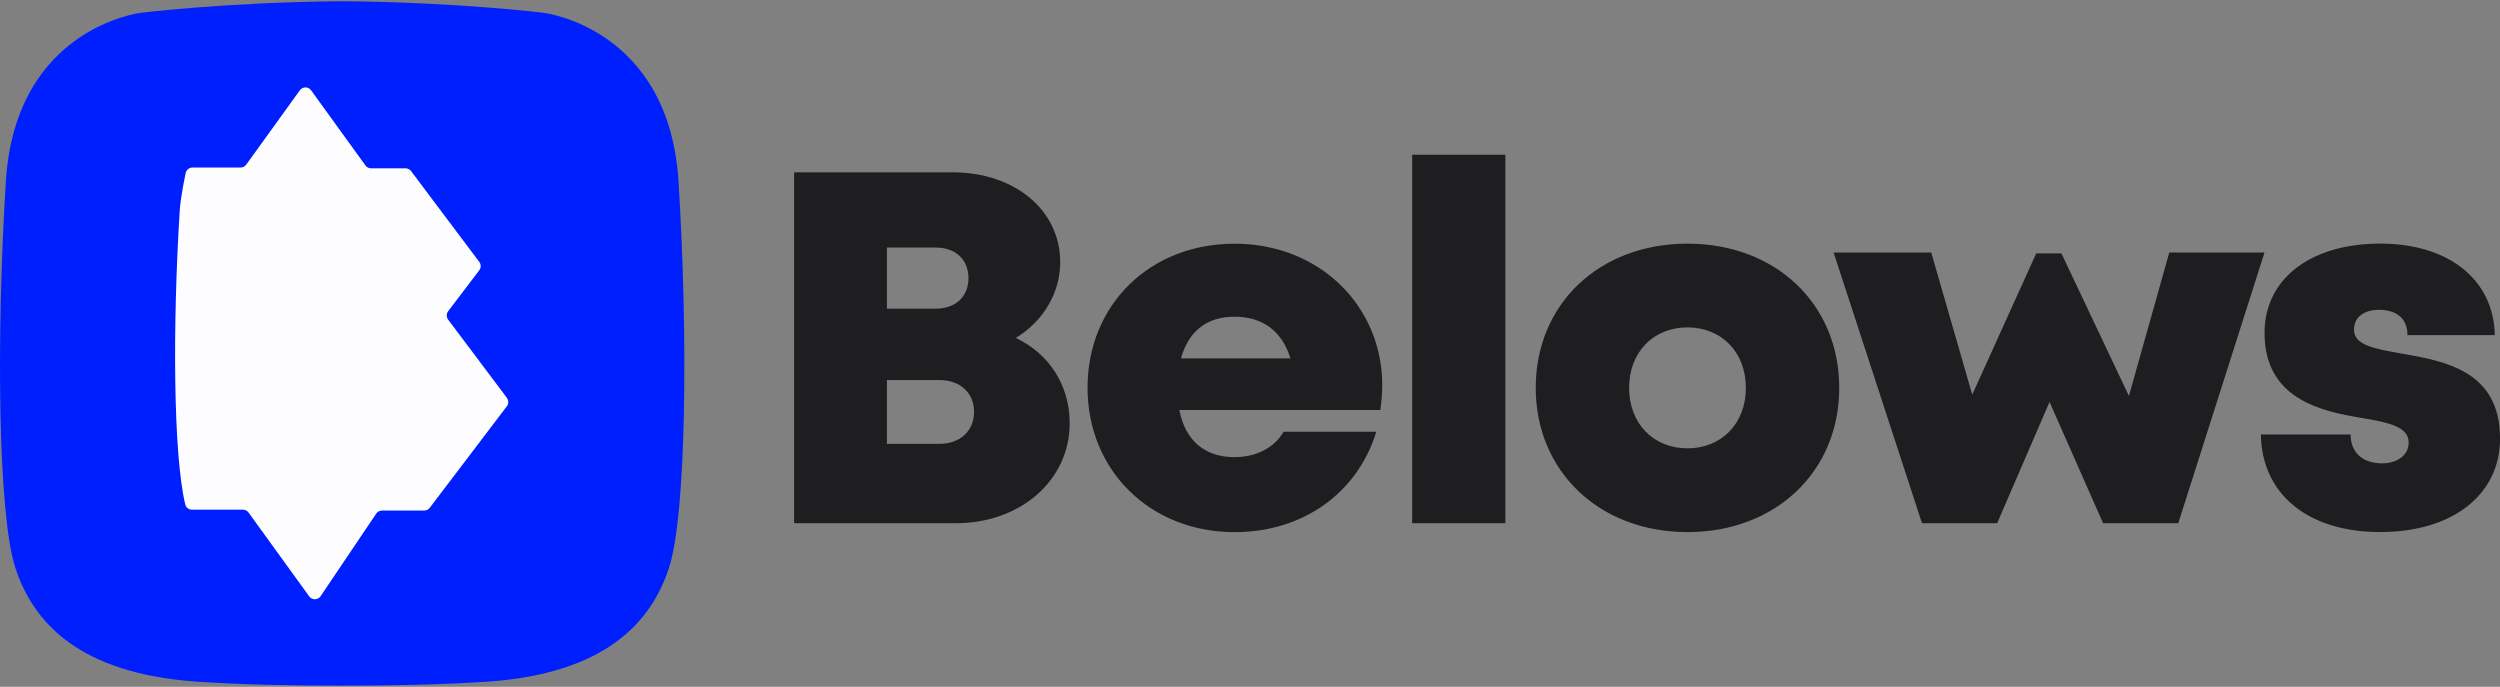
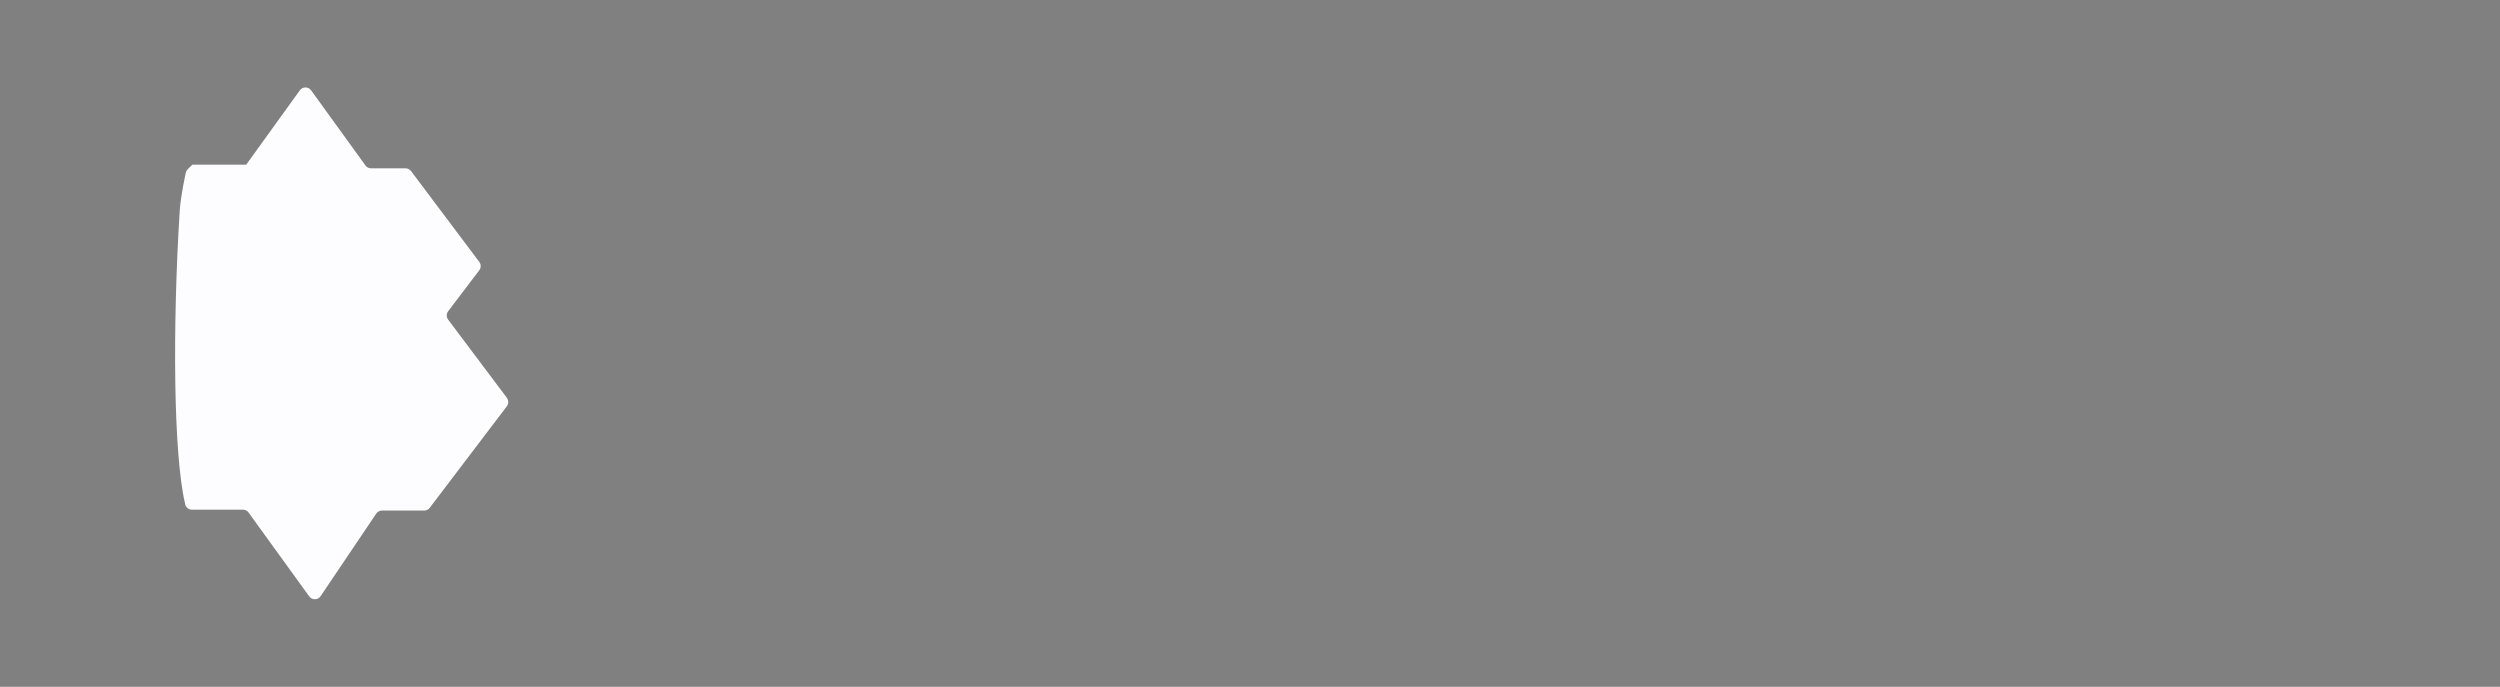
<svg xmlns="http://www.w3.org/2000/svg" width="182" height="50" viewBox="0 0 182 50" fill="none">
  <rect x="0" y="0" width="182" height="50" fill="#808080" stroke="none" />
-   <path d="M49.395 13.194C48.693 1.994 39.567 0.932 39.567 0.932C39.567 0.932 33.353 0.159 24.911 0.09C16.469 0.159 10.255 0.932 10.255 0.932C10.255 0.932 1.128 1.994 0.427 13.194C-0.275 24.393 -0.157 37.48 1.128 41.372C2.414 45.263 5.693 49.035 14.35 49.625C17.362 49.831 21.137 49.92 24.911 49.911C28.682 49.92 32.459 49.828 35.472 49.625C44.131 49.035 47.407 45.263 48.693 41.372C49.979 37.48 50.096 24.393 49.395 13.194Z" fill="#001FFF" />
-   <path d="M36.909 28.973L32.625 23.268C32.491 23.088 32.491 22.839 32.625 22.659L34.89 19.675C35.028 19.494 35.028 19.245 34.89 19.065L29.925 12.455C29.83 12.329 29.678 12.255 29.521 12.255H27.015C26.852 12.255 26.7 12.178 26.606 12.046L22.648 6.574C22.448 6.296 22.03 6.296 21.829 6.574L17.923 11.989C17.829 12.12 17.677 12.198 17.514 12.198H14.006C13.8 12.198 13.622 12.324 13.542 12.501C13.531 12.539 13.153 14.239 13.084 15.345C12.563 23.678 12.614 32.982 13.47 36.65C13.482 36.705 13.496 36.753 13.508 36.805C13.585 36.982 13.762 37.105 13.969 37.105H17.689C17.852 37.105 18.003 37.183 18.098 37.315L18.533 37.919L22.511 43.417C22.711 43.695 23.129 43.695 23.33 43.417L27.399 37.377C27.494 37.246 27.645 37.168 27.809 37.168H30.884C31.042 37.168 31.191 37.094 31.285 36.968L36.898 29.577C37.035 29.397 37.035 29.148 36.898 28.967L36.909 28.973Z" fill="#FDFDFF" />
-   <path fill-rule="evenodd" clip-rule="evenodd" d="M102.804 11.267H109.591V38.09H102.804V11.267ZM77.873 30.817C77.873 28.03 76.364 25.742 73.956 24.603L73.953 24.6C75.906 23.417 77.183 21.364 77.183 19.082C77.183 15.307 73.878 12.544 69.348 12.544H57.811V38.09H69.586C74.302 38.09 77.873 34.955 77.873 30.817ZM68.392 27.667C69.915 27.667 70.912 28.62 70.912 29.978C70.912 31.355 69.915 32.312 68.392 32.312H64.569V27.667H68.392ZM68.125 18.022C69.597 18.022 70.504 18.921 70.505 20.246C70.504 21.571 69.597 22.469 68.125 22.469H64.569V18.022H68.125ZM100.487 29.849C100.576 29.239 100.627 28.644 100.627 28.052C100.627 22.274 96.062 17.741 89.877 17.741C83.692 17.741 79.173 22.203 79.173 28.225C79.173 34.247 83.729 38.74 89.877 38.74C94.823 38.74 98.809 35.931 100.195 31.432H93.44C92.787 32.583 91.464 33.279 89.877 33.279C87.733 33.279 86.298 32.108 85.854 29.849H100.487ZM93.941 26.089H85.974C86.524 24.13 87.83 23.056 89.877 23.056C91.925 23.056 93.345 24.119 93.941 26.089ZM122.849 17.738C116.426 17.738 111.801 22.128 111.801 28.236C111.801 34.324 116.446 38.737 122.849 38.737C129.252 38.737 133.897 34.344 133.897 28.236C133.897 22.128 129.272 17.738 122.849 17.738ZM127.099 28.236C127.099 30.842 125.323 32.638 122.849 32.638C120.375 32.638 118.6 30.842 118.6 28.236C118.6 25.63 120.375 23.835 122.849 23.835C125.323 23.835 127.099 25.63 127.099 28.236ZM164.856 18.383L158.578 38.09H153.106L149.206 29.262L145.392 38.09H139.922L133.487 18.383H140.595L143.579 28.729L148.238 18.446H150.071L154.985 28.826L157.923 18.383H164.856ZM164.592 31.627C164.652 35.896 167.917 38.734 173.289 38.734V38.731C178.526 38.731 182.003 36.037 182.003 31.919C182.003 27.006 178.001 26.298 174.908 25.75C174.855 25.741 174.802 25.731 174.749 25.722L174.717 25.716C172.859 25.387 171.37 25.123 171.37 24.007C171.37 23.093 172.1 22.555 173.189 22.555C174.42 22.555 175.265 23.142 175.265 24.399H181.622C181.545 20.404 178.326 17.735 173.275 17.735C168.223 17.735 164.858 20.287 164.858 24.236C164.858 29.015 168.91 29.937 171.966 30.433C173.859 30.745 175.351 31.068 175.351 32.205C175.351 33.225 174.411 33.731 173.418 33.731C172.129 33.731 171.127 33.067 171.127 31.627H164.592Z" fill="#1E1E21" />
+   <path d="M36.909 28.973L32.625 23.268C32.491 23.088 32.491 22.839 32.625 22.659L34.89 19.675C35.028 19.494 35.028 19.245 34.89 19.065L29.925 12.455C29.83 12.329 29.678 12.255 29.521 12.255H27.015C26.852 12.255 26.7 12.178 26.606 12.046L22.648 6.574C22.448 6.296 22.03 6.296 21.829 6.574L17.923 11.989H14.006C13.8 12.198 13.622 12.324 13.542 12.501C13.531 12.539 13.153 14.239 13.084 15.345C12.563 23.678 12.614 32.982 13.47 36.65C13.482 36.705 13.496 36.753 13.508 36.805C13.585 36.982 13.762 37.105 13.969 37.105H17.689C17.852 37.105 18.003 37.183 18.098 37.315L18.533 37.919L22.511 43.417C22.711 43.695 23.129 43.695 23.33 43.417L27.399 37.377C27.494 37.246 27.645 37.168 27.809 37.168H30.884C31.042 37.168 31.191 37.094 31.285 36.968L36.898 29.577C37.035 29.397 37.035 29.148 36.898 28.967L36.909 28.973Z" fill="#FDFDFF" />
</svg>